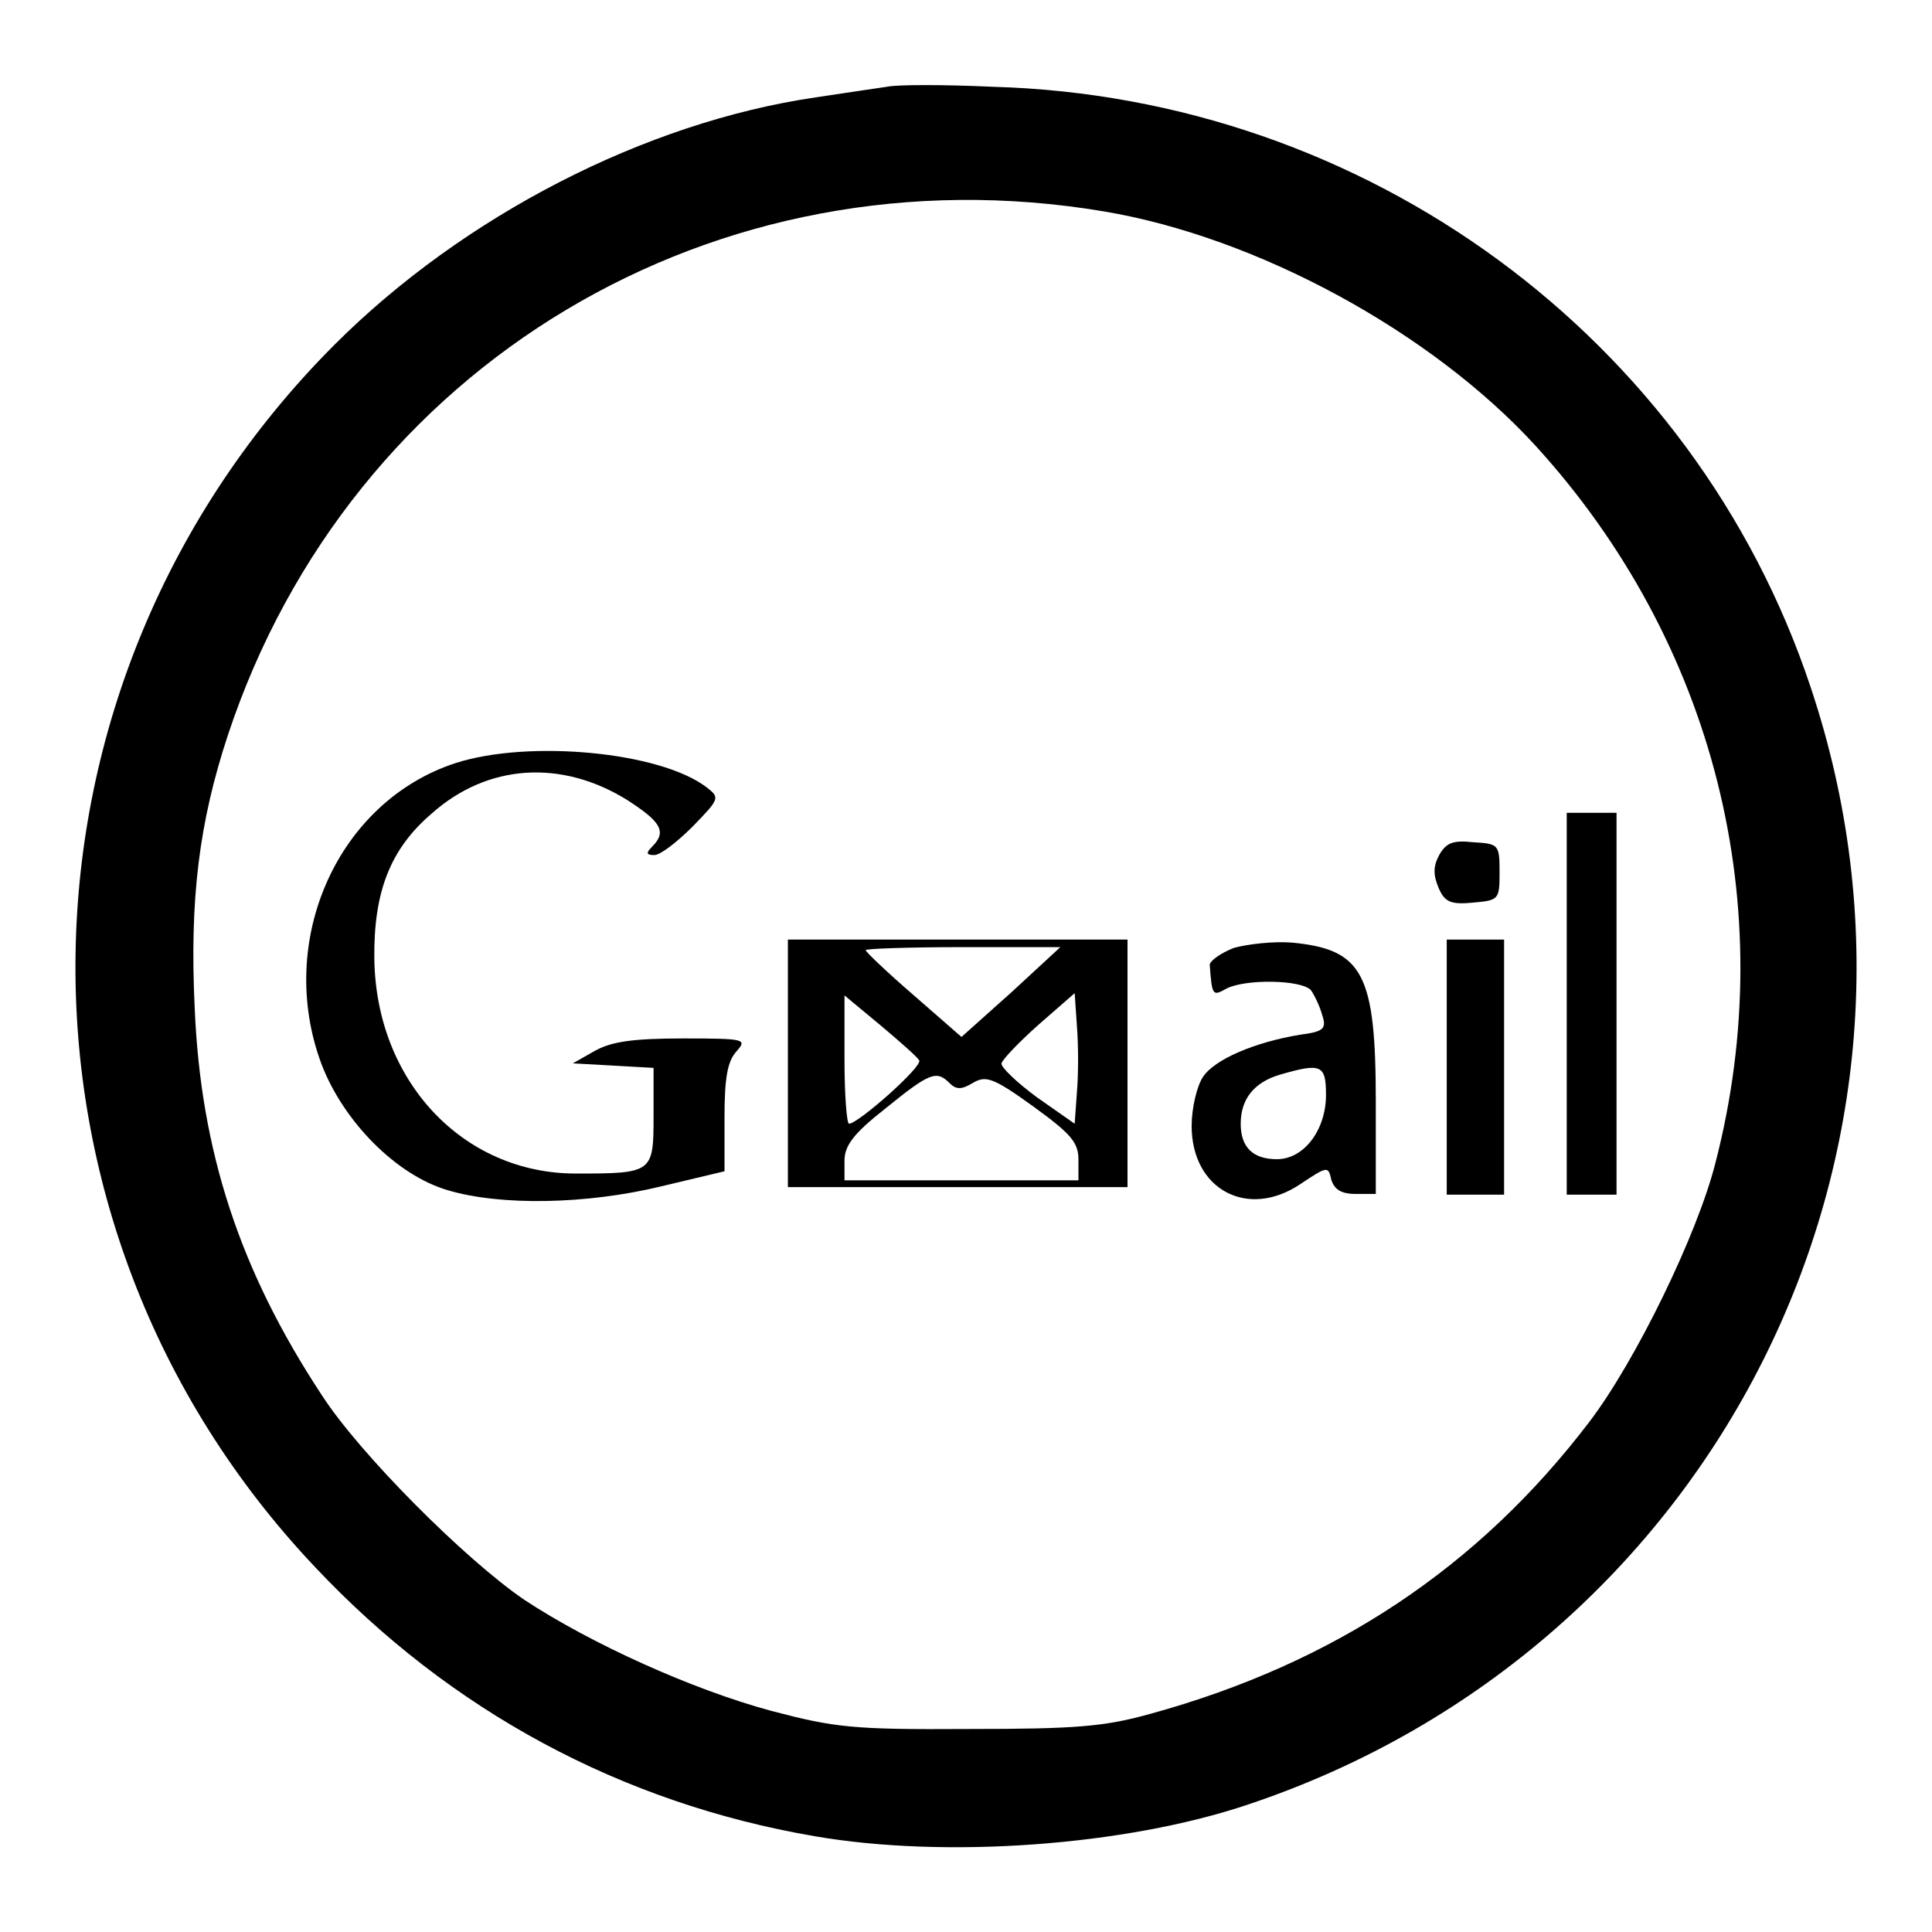
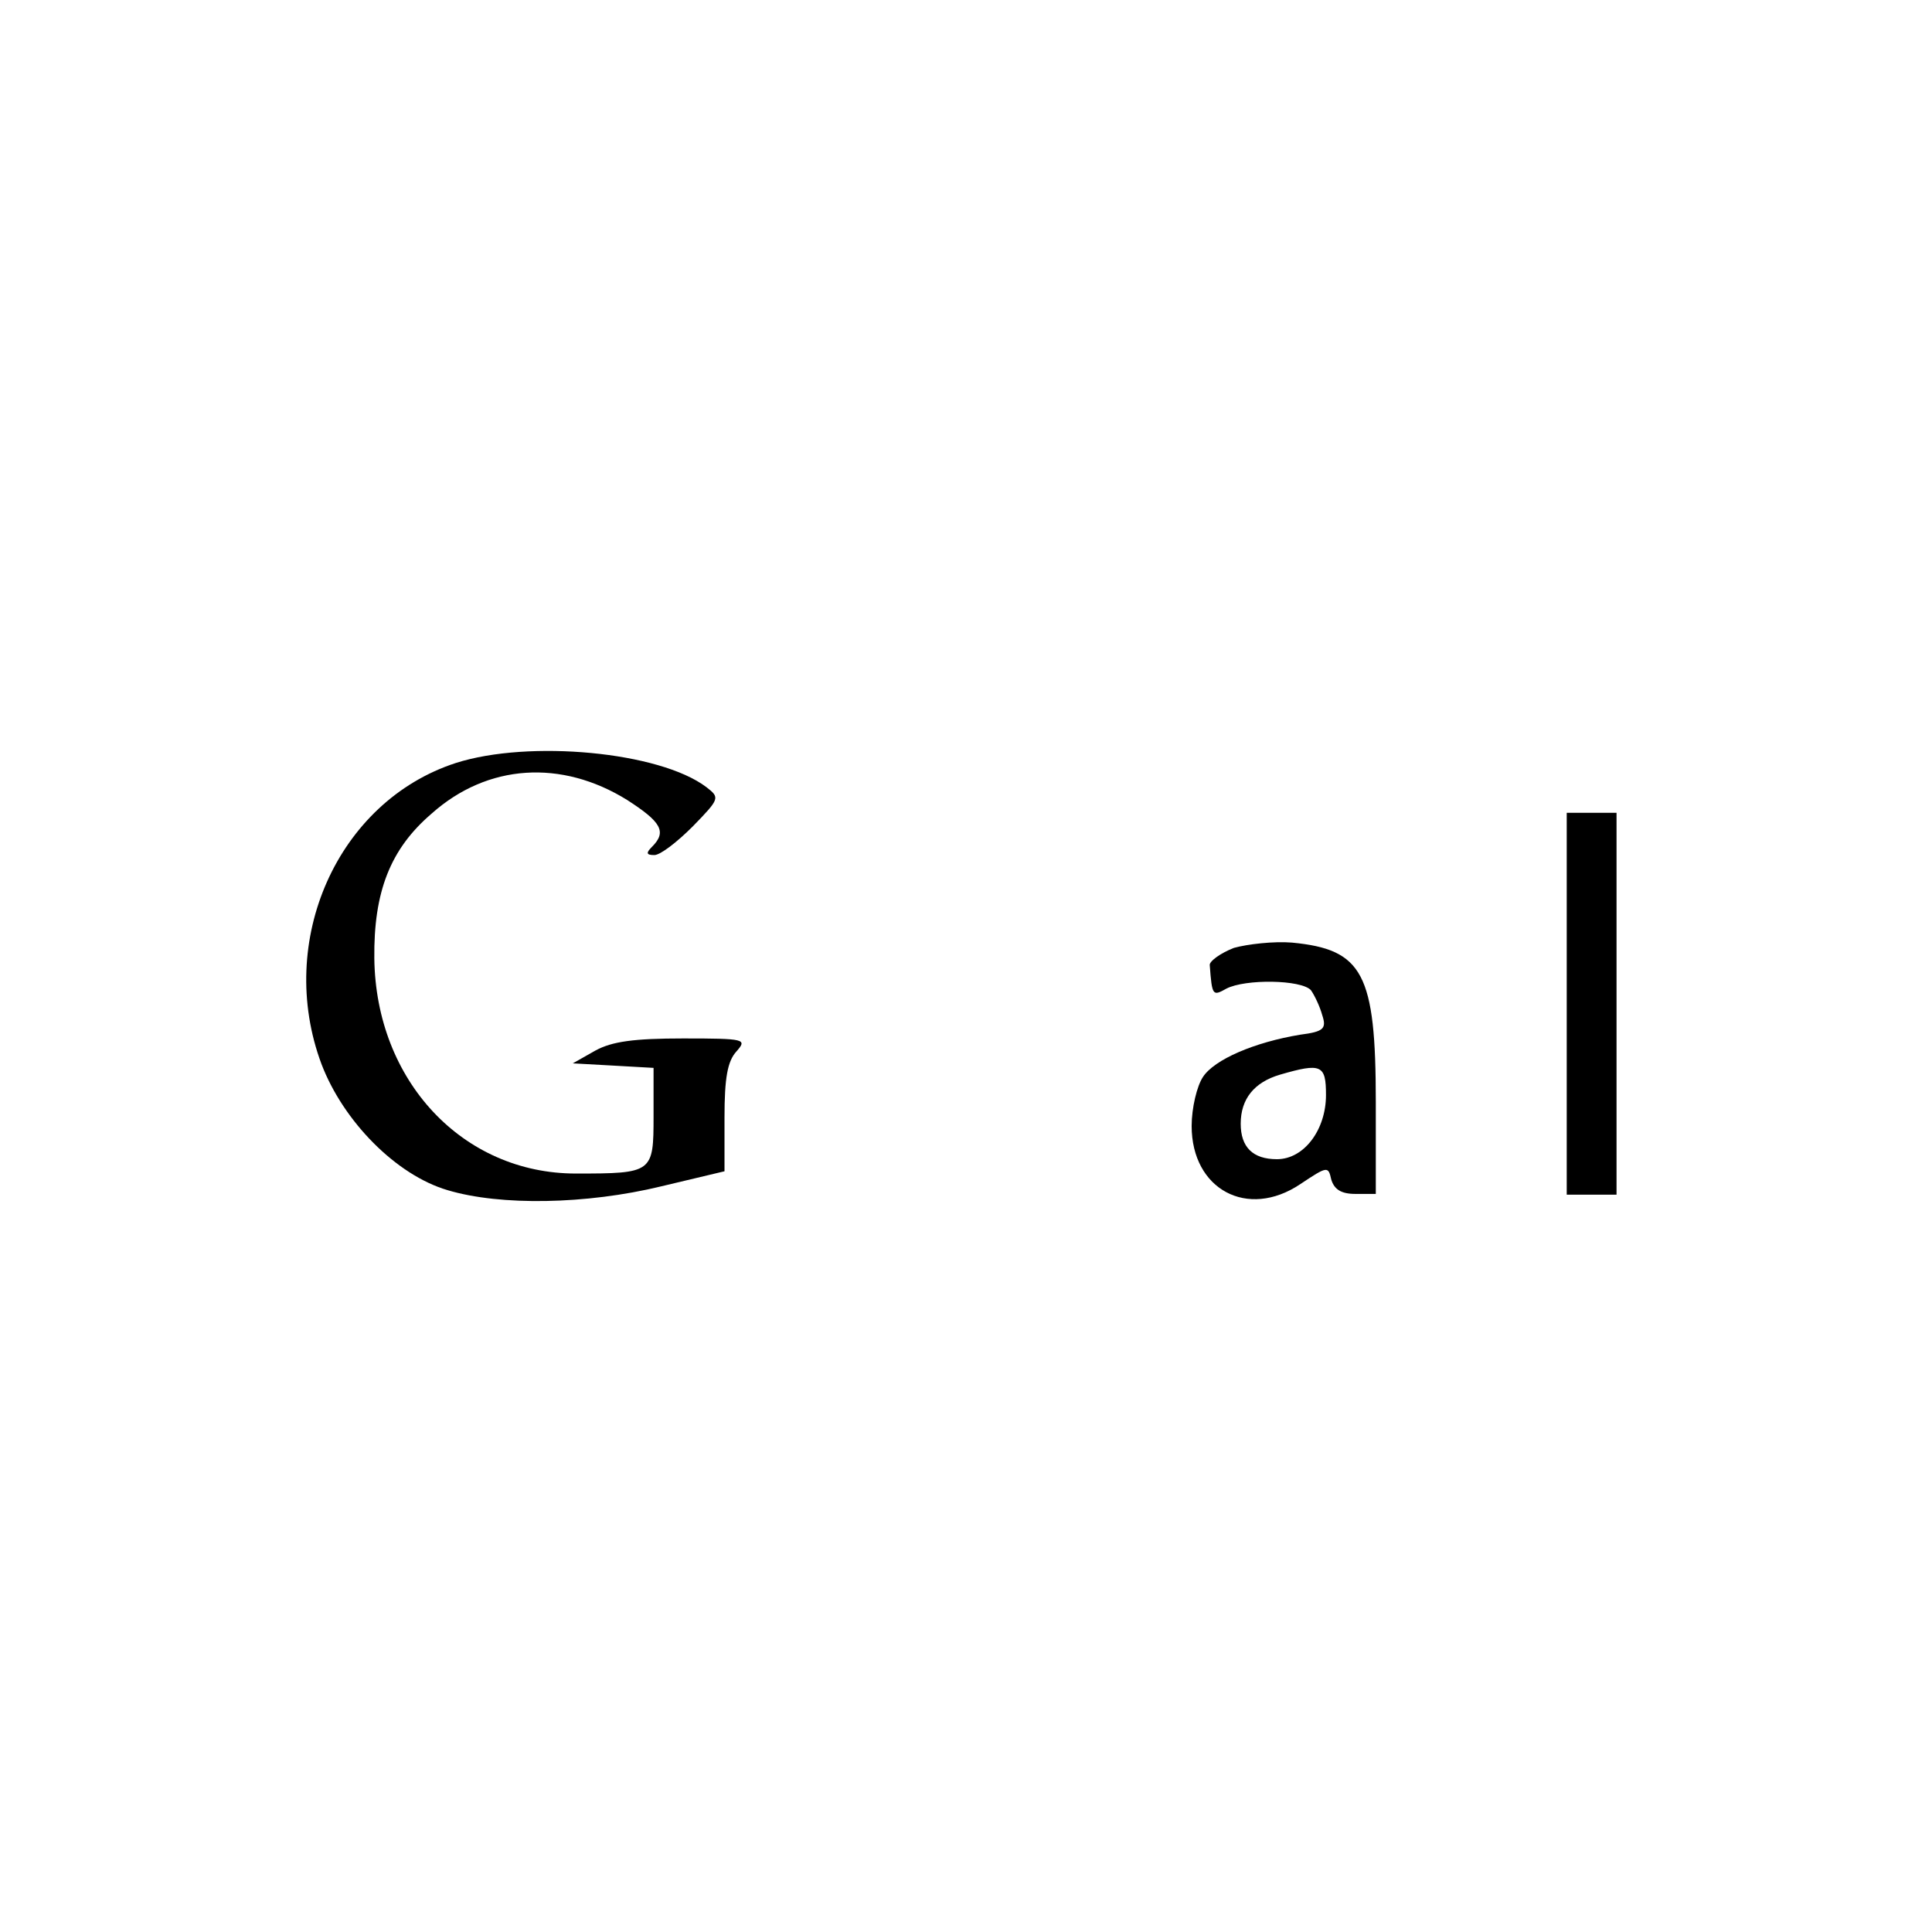
<svg xmlns="http://www.w3.org/2000/svg" version="1.1" x="0px" y="0px" viewBox="0 0 256 256" enable-background="new 0 0 256 256" xml:space="preserve">
  <g>
    <g>
      <g>
-         <path fill="#000000" d="M117.5,11.5c-1.3,0.2-5.5,0.8-9.4,1.4c-22.6,3.3-46.7,15.7-63.8,32.8C-0.4,90.5-1.6,161.9,41.8,207.7c17.9,19,40.5,31.2,66.1,35.6c17.3,3,41.2,1.3,57.5-4.2c61.9-20.7,95.1-86.7,74.5-148.1c-15.4-46.2-58.8-78.1-108.3-79.5C125.1,11.2,118.8,11.2,117.5,11.5z M146.2,28c20.4,3.4,43.5,16,57.3,31.1c23.6,25.9,32.6,61,23.8,95c-2.4,9.5-10.6,26.3-16.7,34.3c-14.7,19.3-33.8,32-58.2,38.7c-6.1,1.7-9.9,2-24.1,2c-15.4,0.1-17.7-0.2-26.1-2.4c-10.4-2.8-23.9-8.9-32.7-14.7c-7.8-5.3-21.9-19.4-26.9-27.2c-10.8-16.4-16-32.2-16.8-51.2c-0.7-14.5,0.6-24.7,4.4-36.2C46.5,48.2,94.9,19.4,146.2,28z" />
        <path fill="#000000" d="M60.4,101.1c-15.7,5.1-23.9,23.6-17.8,39.9c2.9,7.6,9.9,14.7,16.7,16.7c7,2.1,18.4,1.9,28.3-0.5l8.4-2v-7.1c0-5.3,0.4-7.5,1.6-8.8c1.4-1.6,1.2-1.7-7.1-1.7c-6.5,0-9.4,0.4-11.6,1.6l-3,1.7l5.4,0.3l5.3,0.3v6.4c0,7.5-0.1,7.6-10.3,7.6c-15,0-26.5-12.3-26.7-28.5c-0.1-8.8,2.1-14.5,7.6-19.2c7.4-6.6,17.2-7.2,25.9-1.8c4.5,2.9,5.3,4.2,3.3,6.2c-0.8,0.8-0.8,1.1,0.3,1.1c0.8,0,3-1.7,5.1-3.8c3.6-3.7,3.6-3.8,1.8-5.2C87.4,99.6,70.1,98,60.4,101.1z" />
        <path fill="#000000" d="M207.6,133v25.3h3.3h3.3V133v-25.3h-3.3h-3.3V133z" />
-         <path fill="#000000" d="M190.7,113.3c-0.8,1.5-0.8,2.6-0.1,4.3c0.8,1.9,1.6,2.3,4.6,2c3.4-0.3,3.5-0.4,3.5-4c0-3.7-0.1-3.8-3.5-4C192.5,111.3,191.6,111.7,190.7,113.3z" />
-         <path fill="#000000" d="M104.4,140.9v16.4h22.5h22.5v-16.4v-16.4h-22.5h-22.5V140.9z M134,131.5l-6.6,5.9l-6.3-5.5c-3.6-3.1-6.4-5.8-6.4-6s5.8-0.4,12.9-0.4h12.9L134,131.5z M121.8,140.5c0.5,0.8-8.1,8.4-9.3,8.4c-0.3,0-0.6-3.8-0.6-8.5v-8.5l4.7,3.9C119.1,137.9,121.5,140,121.8,140.5z M142.7,144.7l-0.3,4.2l-5-3.5c-2.7-2-4.8-4-4.7-4.5c0.2-0.6,2.3-2.8,5-5.2l4.7-4.1l0.3,4.4C142.9,138.5,142.9,142.3,142.7,144.7z M125.8,143.5c0.9,0.9,1.6,0.9,3.1,0c1.7-1,2.6-0.8,8,3.1c5.1,3.7,6,4.8,6,7.1v2.7h-15.5h-15.5v-2.6c0-2,1.2-3.6,5.4-6.9C123.2,142.1,124.1,141.8,125.8,143.5z" />
        <path fill="#000000" d="M163.5,125.6c-1.8,0.7-3.3,1.8-3.2,2.3c0.3,4.1,0.4,4.1,2.2,3.1c2.5-1.3,9.9-1.2,11.2,0.2c0.5,0.7,1.2,2.2,1.5,3.3c0.6,1.8,0.2,2.2-2.9,2.6c-6.1,1-11.4,3.3-12.9,5.6c-0.8,1.2-1.5,4.1-1.5,6.5c0,8.4,7.4,12.4,14.4,7.7c3.6-2.4,3.7-2.4,4.1-0.6c0.4,1.3,1.3,1.9,3.2,1.9h2.7V146c0-17-1.7-20.2-11.1-21.1C168.8,124.7,165.3,125.1,163.5,125.6z M175.7,145.1c0,4.6-2.9,8.5-6.5,8.5c-3.2,0-4.8-1.6-4.8-4.7c0-3.3,1.8-5.5,5.2-6.5C175.1,140.8,175.7,141.1,175.7,145.1z" />
-         <path fill="#000000" d="M191.7,141.4v16.9h3.8h3.8v-16.9v-16.9h-3.8h-3.8V141.4z" />
      </g>
    </g>
  </g>
</svg>